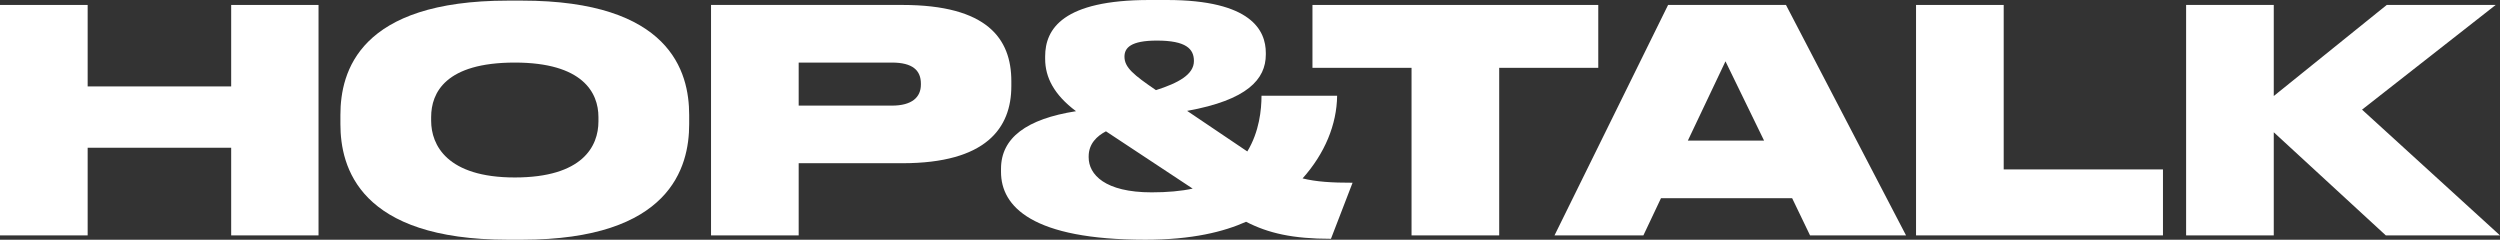
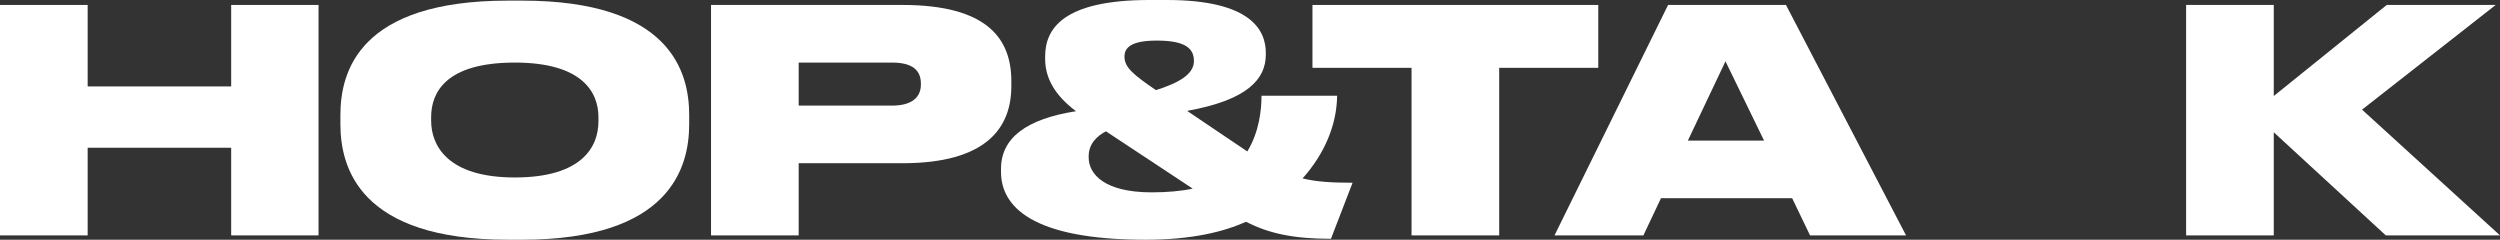
<svg xmlns="http://www.w3.org/2000/svg" width="146" height="14" viewBox="0 0 146 14" fill="none">
  <rect x="0" y="0" width="146" height="14" fill="#333333" stroke="none" />
  <path d="M0 13.747V0.289H5.119V5.047H13.501V0.289H18.602V13.747H13.501V8.628H5.119V13.747H0Z" fill="white" />
  <path d="M29.667 0.036H30.479C39.13 0.036 40.248 4.178 40.248 6.711V7.253C40.248 9.767 39.148 14 30.479 14H29.667C20.98 14 19.88 9.767 19.88 7.253V6.711C19.88 4.178 20.98 0.036 29.667 0.036ZM34.949 7.09V6.837C34.949 5.408 34.029 3.654 30.064 3.654C26.026 3.654 25.179 5.408 25.179 6.837V7.054C25.179 8.465 26.099 10.364 30.064 10.364C34.029 10.364 34.949 8.537 34.949 7.09Z" fill="white" />
  <path d="M52.699 9.532H46.643V13.747H41.524V0.289H52.699C57.656 0.289 59.062 2.261 59.062 4.739V5.028C59.062 7.47 57.602 9.532 52.699 9.532ZM46.643 3.654V6.168H52.086C53.258 6.168 53.78 5.68 53.78 4.938V4.884C53.78 4.106 53.294 3.654 52.086 3.654H46.643Z" fill="white" />
  <path d="M65.669 3.31C65.669 3.943 66.21 4.377 67.508 5.264C68.805 4.848 69.725 4.359 69.725 3.563C69.725 2.858 69.274 2.37 67.562 2.37C66.048 2.37 65.669 2.786 65.669 3.31ZM67.255 11.233C68.175 11.233 68.986 11.16 69.653 11.015L64.588 7.669C64.065 7.941 63.578 8.393 63.578 9.134V9.189C63.578 10.184 64.516 11.233 67.255 11.233ZM78.99 10.672L77.728 13.946C75.493 13.946 74.069 13.62 72.771 12.951C71.473 13.53 69.635 14 66.895 14C60.28 14 58.459 12.065 58.459 10.039V9.858C58.459 8.049 59.955 6.946 62.839 6.494C61.56 5.535 61.037 4.522 61.037 3.437V3.292C61.037 1.682 62.082 0 67.129 0H68.139C73.095 0 73.924 1.791 73.924 3.093V3.183C73.924 4.63 72.843 5.842 69.328 6.475L72.843 8.845C73.546 7.687 73.672 6.403 73.672 5.589H78.088C78.07 7.271 77.367 8.972 76.07 10.419C76.881 10.618 77.764 10.672 78.99 10.672Z" fill="white" />
  <path d="M82.434 13.747V3.961H76.648V0.289H93.339V3.961H87.553V13.747H82.434Z" fill="white" />
  <path d="M103.022 8.212L100.768 3.581L98.57 8.212H103.022ZM105.707 13.747L104.662 11.576H97.001L95.974 13.747H90.783L97.416 0.289H104.301L111.313 13.747H105.707Z" fill="white" />
-   <path d="M111.897 0.289H117.016V9.894H126.317V13.747H111.897V0.289Z" fill="white" />
  <path d="M132.788 13.747H127.669V0.289H132.788V5.607L139.385 0.289H145.748L137.943 6.403L146 13.747H139.331L132.788 7.724V13.747Z" fill="white" />
</svg>